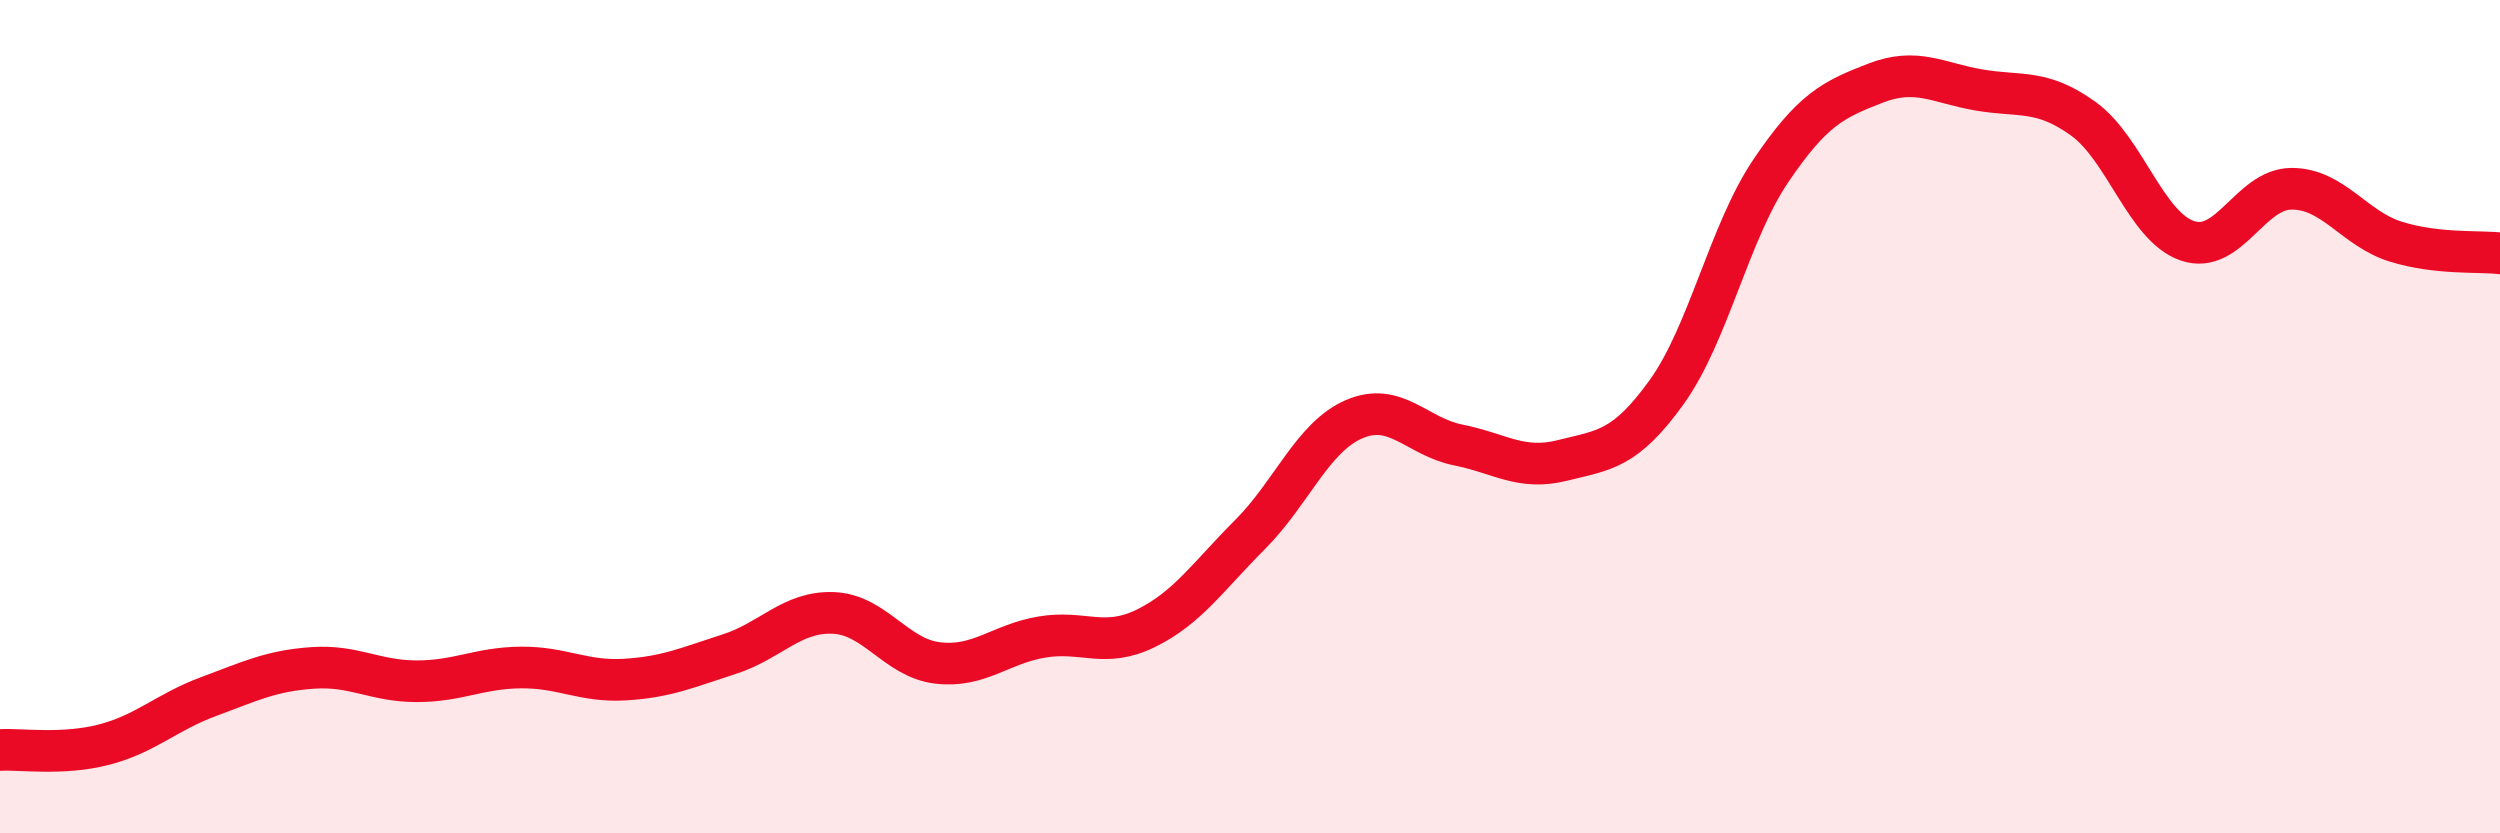
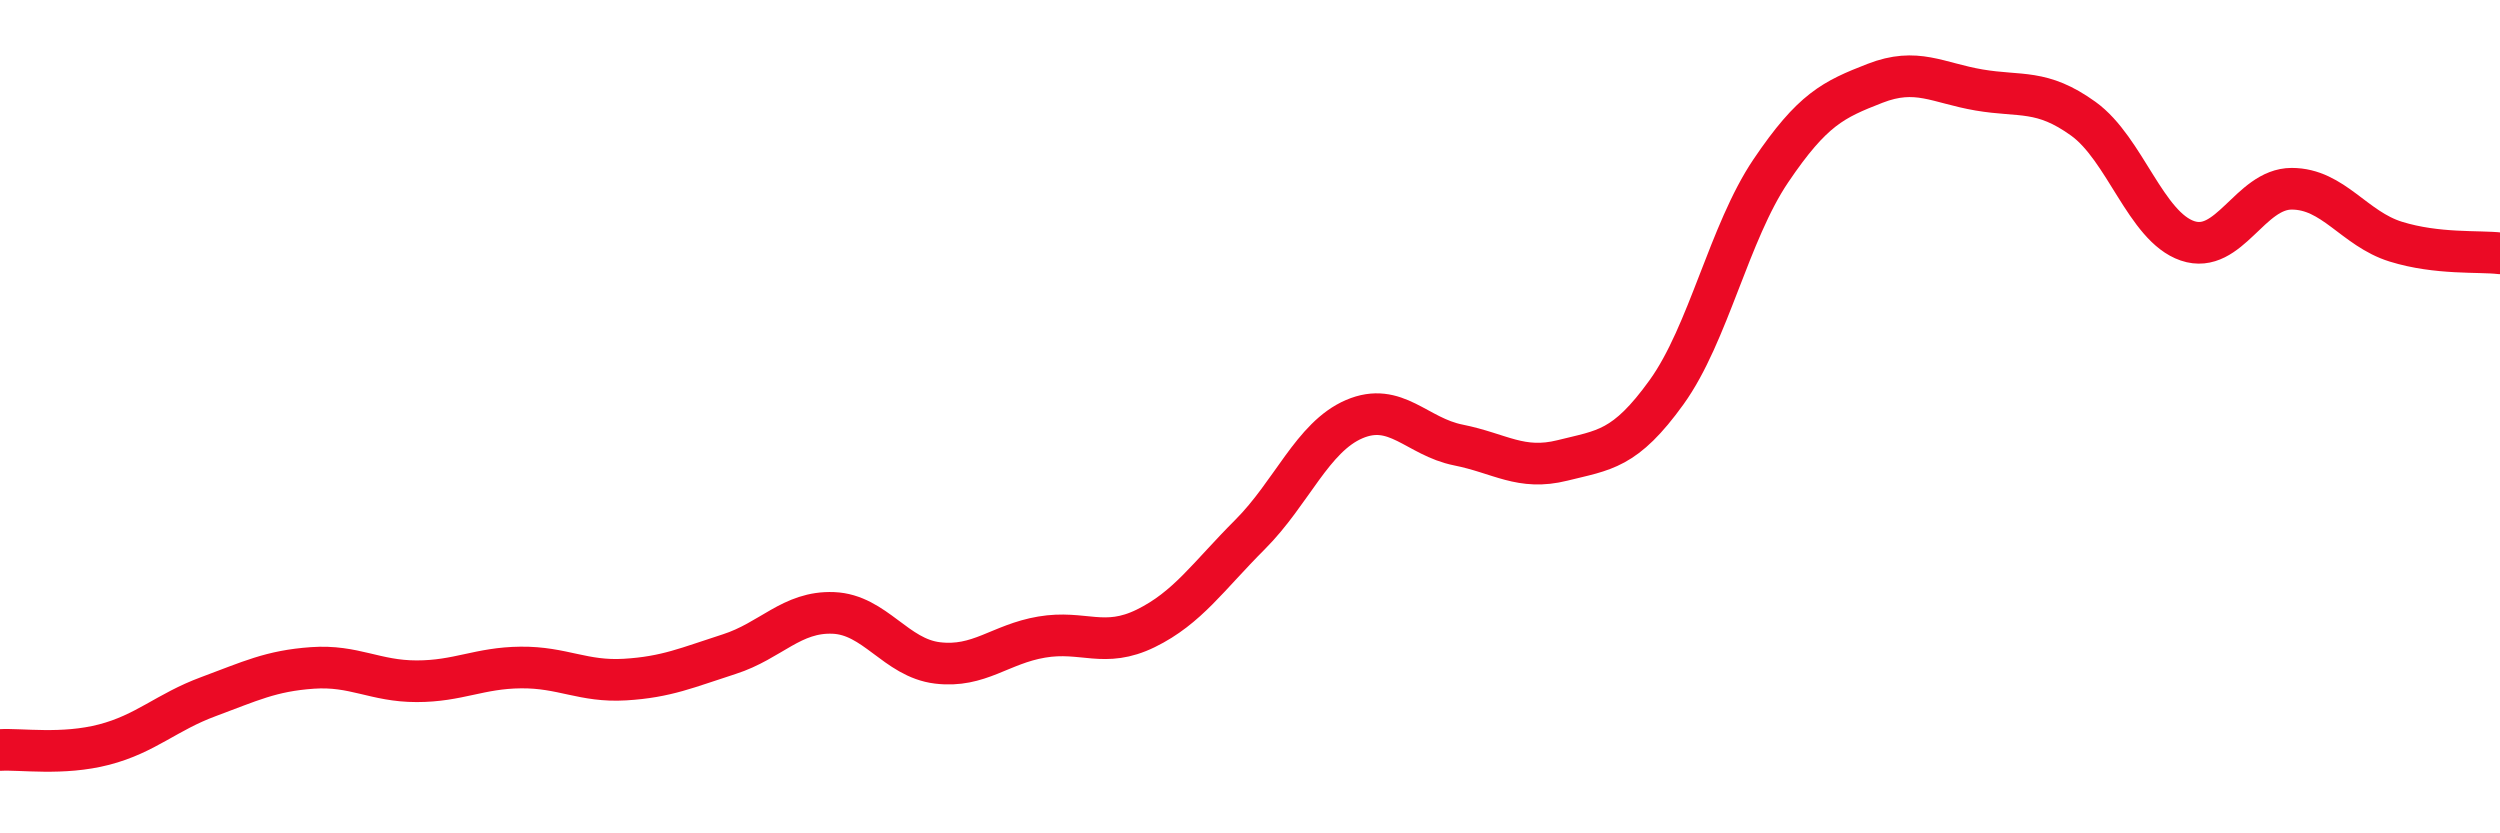
<svg xmlns="http://www.w3.org/2000/svg" width="60" height="20" viewBox="0 0 60 20">
-   <path d="M 0,18 C 0.5,17.97 1.5,18.13 2.5,17.87 C 3.5,17.61 4,17.09 5,16.72 C 6,16.35 6.5,16.1 7.5,16.03 C 8.5,15.96 9,16.35 10,16.35 C 11,16.35 11.5,16.03 12.5,16.02 C 13.5,16.01 14,16.37 15,16.31 C 16,16.25 16.5,16.02 17.5,15.7 C 18.5,15.38 19,14.67 20,14.71 C 21,14.75 21.5,15.79 22.5,15.91 C 23.5,16.03 24,15.46 25,15.29 C 26,15.12 26.5,15.57 27.5,15.08 C 28.5,14.59 29,13.83 30,12.83 C 31,11.83 31.5,10.49 32.5,10.06 C 33.5,9.63 34,10.48 35,10.68 C 36,10.88 36.5,11.3 37.5,11.05 C 38.5,10.8 39,10.8 40,9.41 C 41,8.02 41.5,5.58 42.5,4.1 C 43.5,2.62 44,2.39 45,2 C 46,1.61 46.5,1.99 47.5,2.16 C 48.5,2.33 49,2.13 50,2.85 C 51,3.57 51.5,5.44 52.5,5.78 C 53.5,6.12 54,4.53 55,4.53 C 56,4.53 56.5,5.49 57.5,5.8 C 58.5,6.11 59.5,6.02 60,6.08L60 20L0 20Z" fill="#EB0A25" opacity="0.1" stroke-linecap="round" stroke-linejoin="round" />
  <path d="M 0,18 C 0.5,17.97 1.5,18.13 2.5,17.87 C 3.5,17.61 4,17.09 5,16.72 C 6,16.35 6.5,16.1 7.5,16.03 C 8.5,15.96 9,16.35 10,16.35 C 11,16.35 11.5,16.03 12.5,16.02 C 13.5,16.01 14,16.37 15,16.31 C 16,16.25 16.5,16.02 17.5,15.7 C 18.5,15.38 19,14.67 20,14.71 C 21,14.75 21.5,15.79 22.5,15.91 C 23.5,16.03 24,15.46 25,15.29 C 26,15.12 26.5,15.57 27.5,15.08 C 28.5,14.59 29,13.83 30,12.83 C 31,11.83 31.5,10.49 32.5,10.06 C 33.5,9.63 34,10.48 35,10.68 C 36,10.88 36.5,11.3 37.5,11.05 C 38.5,10.8 39,10.8 40,9.41 C 41,8.02 41.5,5.58 42.5,4.1 C 43.5,2.62 44,2.39 45,2 C 46,1.61 46.5,1.99 47.5,2.16 C 48.5,2.33 49,2.13 50,2.85 C 51,3.57 51.5,5.44 52.5,5.78 C 53.5,6.12 54,4.53 55,4.53 C 56,4.53 56.5,5.49 57.5,5.8 C 58.5,6.11 59.5,6.02 60,6.08" stroke="#EB0A25" stroke-width="1" fill="none" stroke-linecap="round" stroke-linejoin="round" />
</svg>